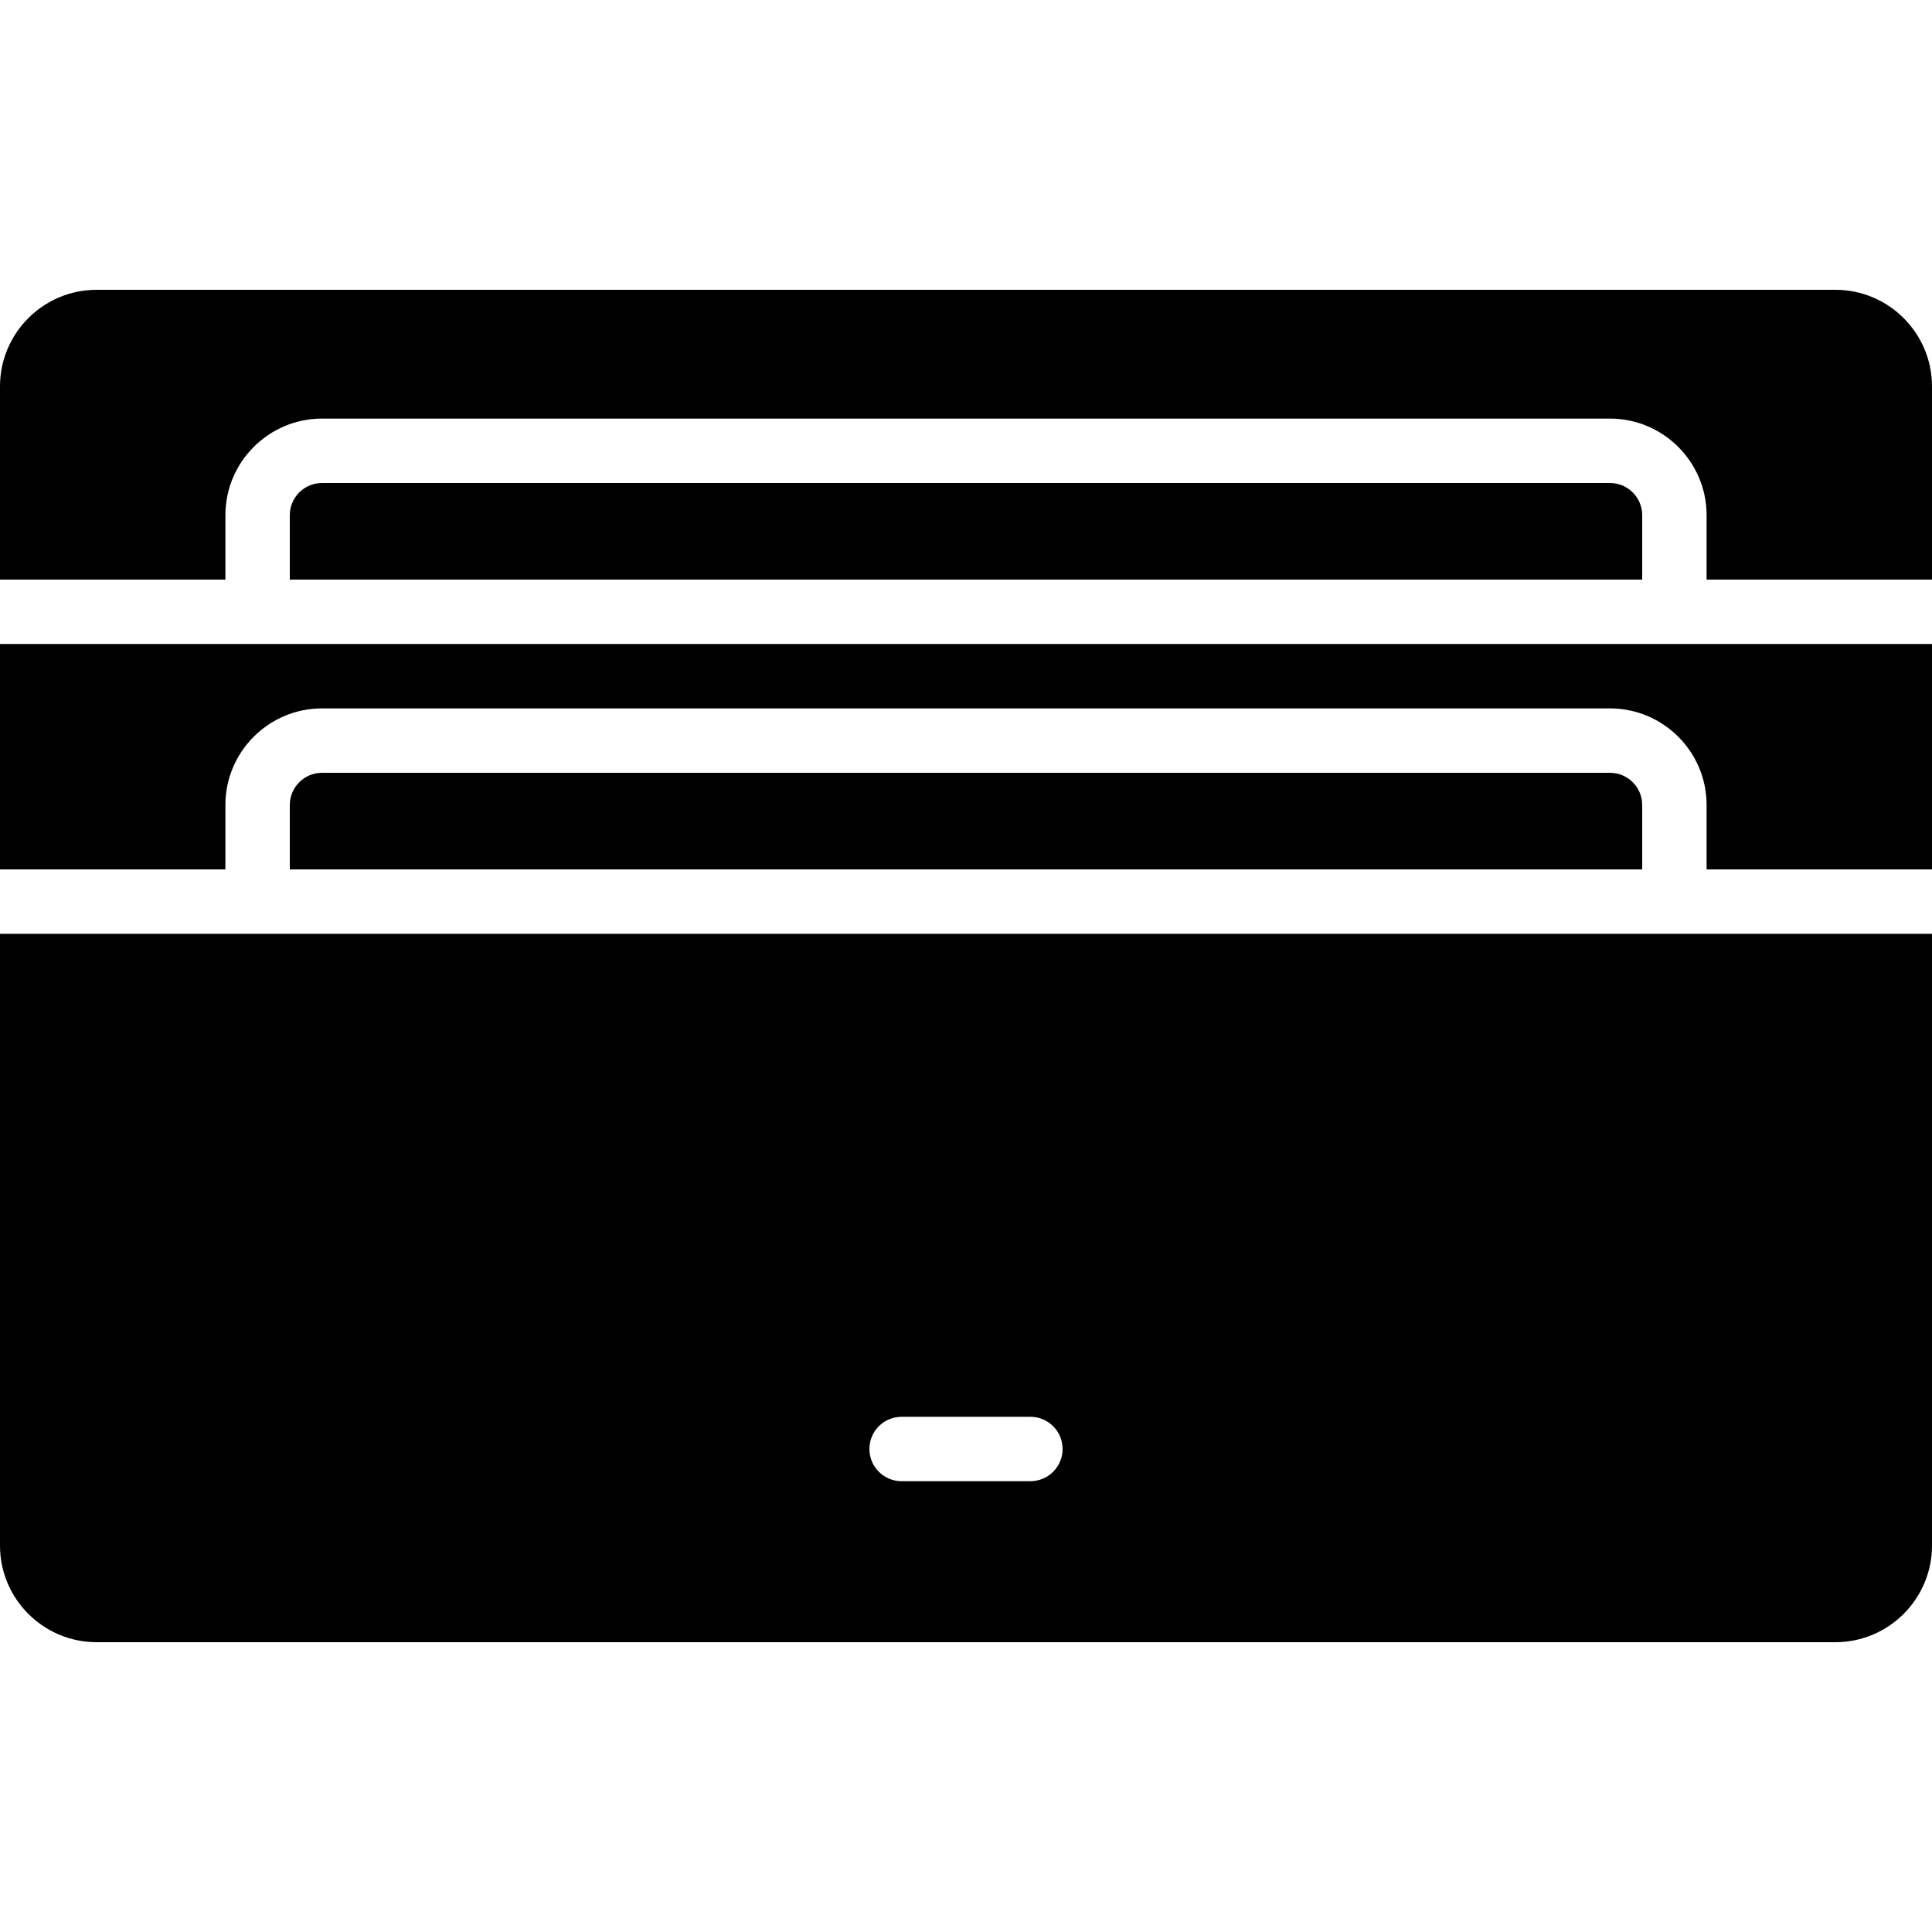
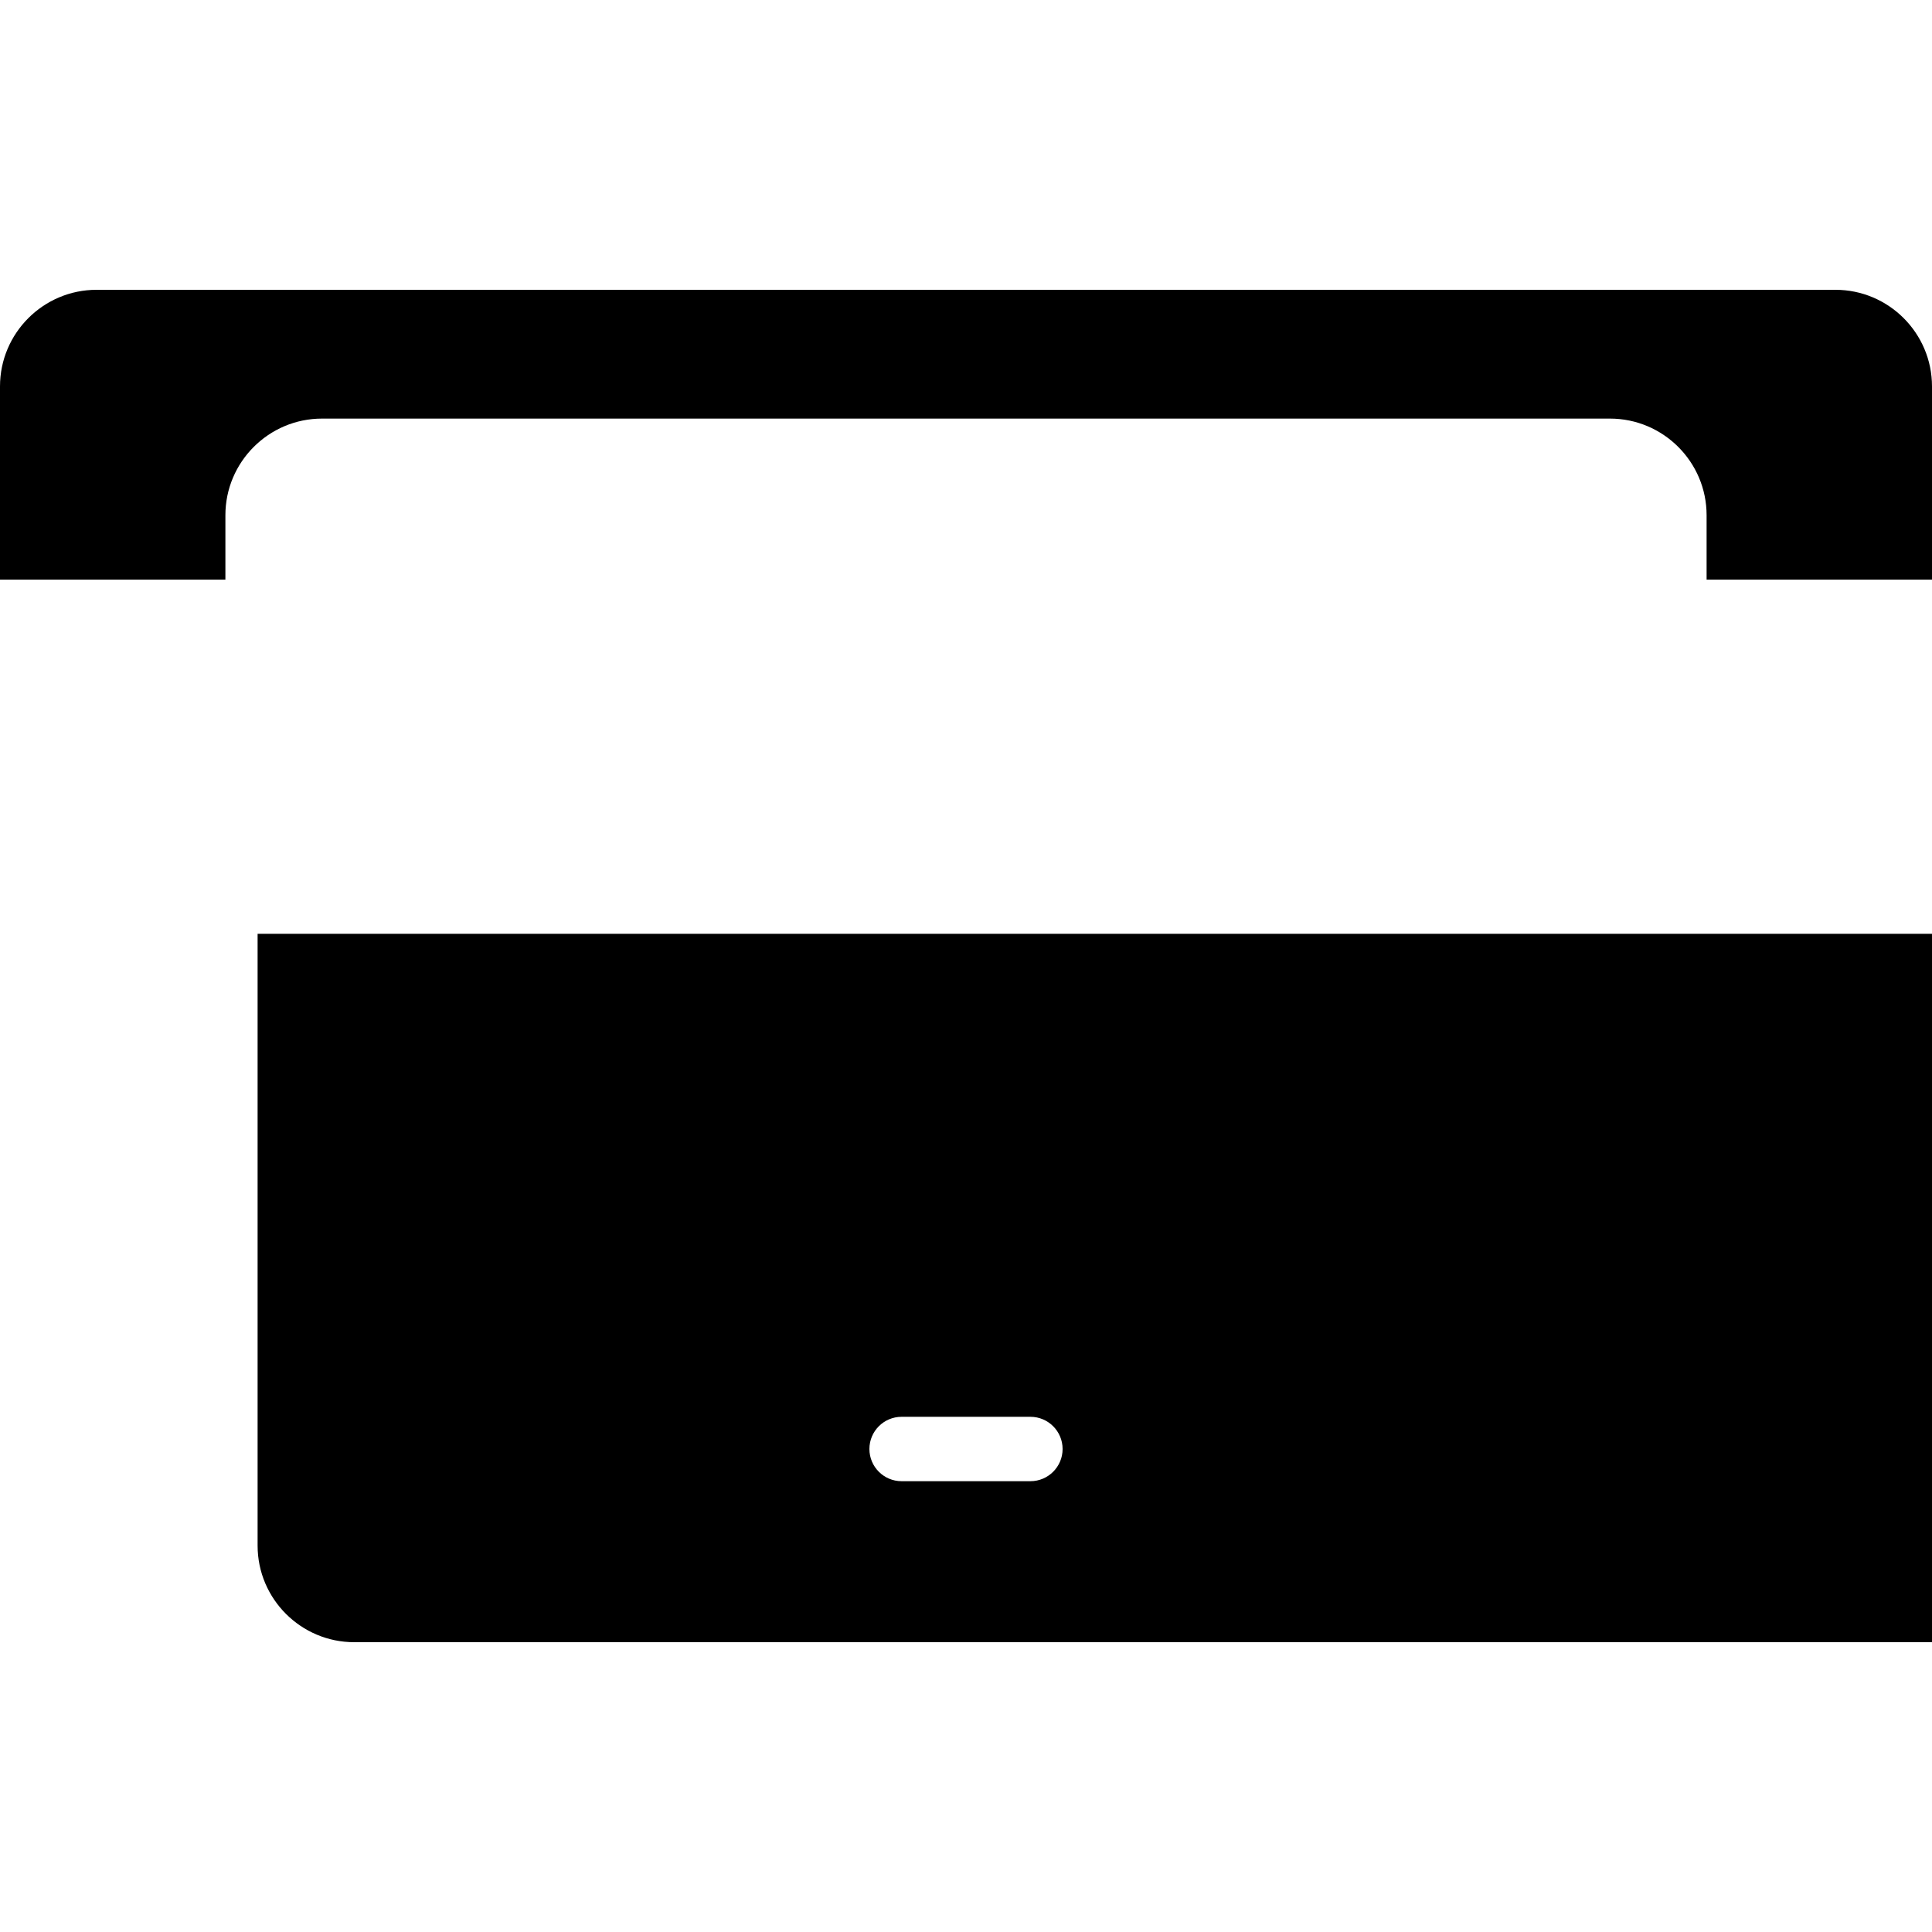
<svg xmlns="http://www.w3.org/2000/svg" fill="#000000" height="800px" width="800px" version="1.1" id="Layer_1" viewBox="0 0 512 512" xml:space="preserve">
  <g>
    <g>
      <g>
-         <path d="M68.267,170.667H0V230.4h59.733v-17.067c0-14.114,11.486-25.6,25.6-25.6h341.333c14.114,0,25.6,11.486,25.6,25.6V230.4     H512v-59.733h-68.267H68.267z" />
-         <path d="M426.667,204.8H85.333c-4.702,0-8.533,3.831-8.533,8.533V230.4h358.4v-17.067C435.2,208.631,431.369,204.8,426.667,204.8     z" />
        <path d="M486.4,76.8H25.6C11.486,76.8,0,88.286,0,102.4v51.2h59.733v-17.067c0-14.114,11.486-25.6,25.6-25.6h341.333     c14.114,0,25.6,11.486,25.6,25.6V153.6H512v-51.2C512,88.286,500.514,76.8,486.4,76.8z" />
-         <path d="M68.267,247.467H0V409.6c0,14.114,11.486,25.6,25.6,25.6h460.8c14.114,0,25.6-11.486,25.6-25.6V247.467h-68.267H68.267z      M273.067,392.533h-34.133c-4.71,0-8.533-3.823-8.533-8.533s3.823-8.533,8.533-8.533h34.133c4.71,0,8.533,3.823,8.533,8.533     S277.777,392.533,273.067,392.533z" />
-         <path d="M426.667,128H85.333c-4.702,0-8.533,3.831-8.533,8.533V153.6h358.4v-17.067C435.2,131.831,431.369,128,426.667,128z" />
+         <path d="M68.267,247.467V409.6c0,14.114,11.486,25.6,25.6,25.6h460.8c14.114,0,25.6-11.486,25.6-25.6V247.467h-68.267H68.267z      M273.067,392.533h-34.133c-4.71,0-8.533-3.823-8.533-8.533s3.823-8.533,8.533-8.533h34.133c4.71,0,8.533,3.823,8.533,8.533     S277.777,392.533,273.067,392.533z" />
      </g>
    </g>
  </g>
</svg>